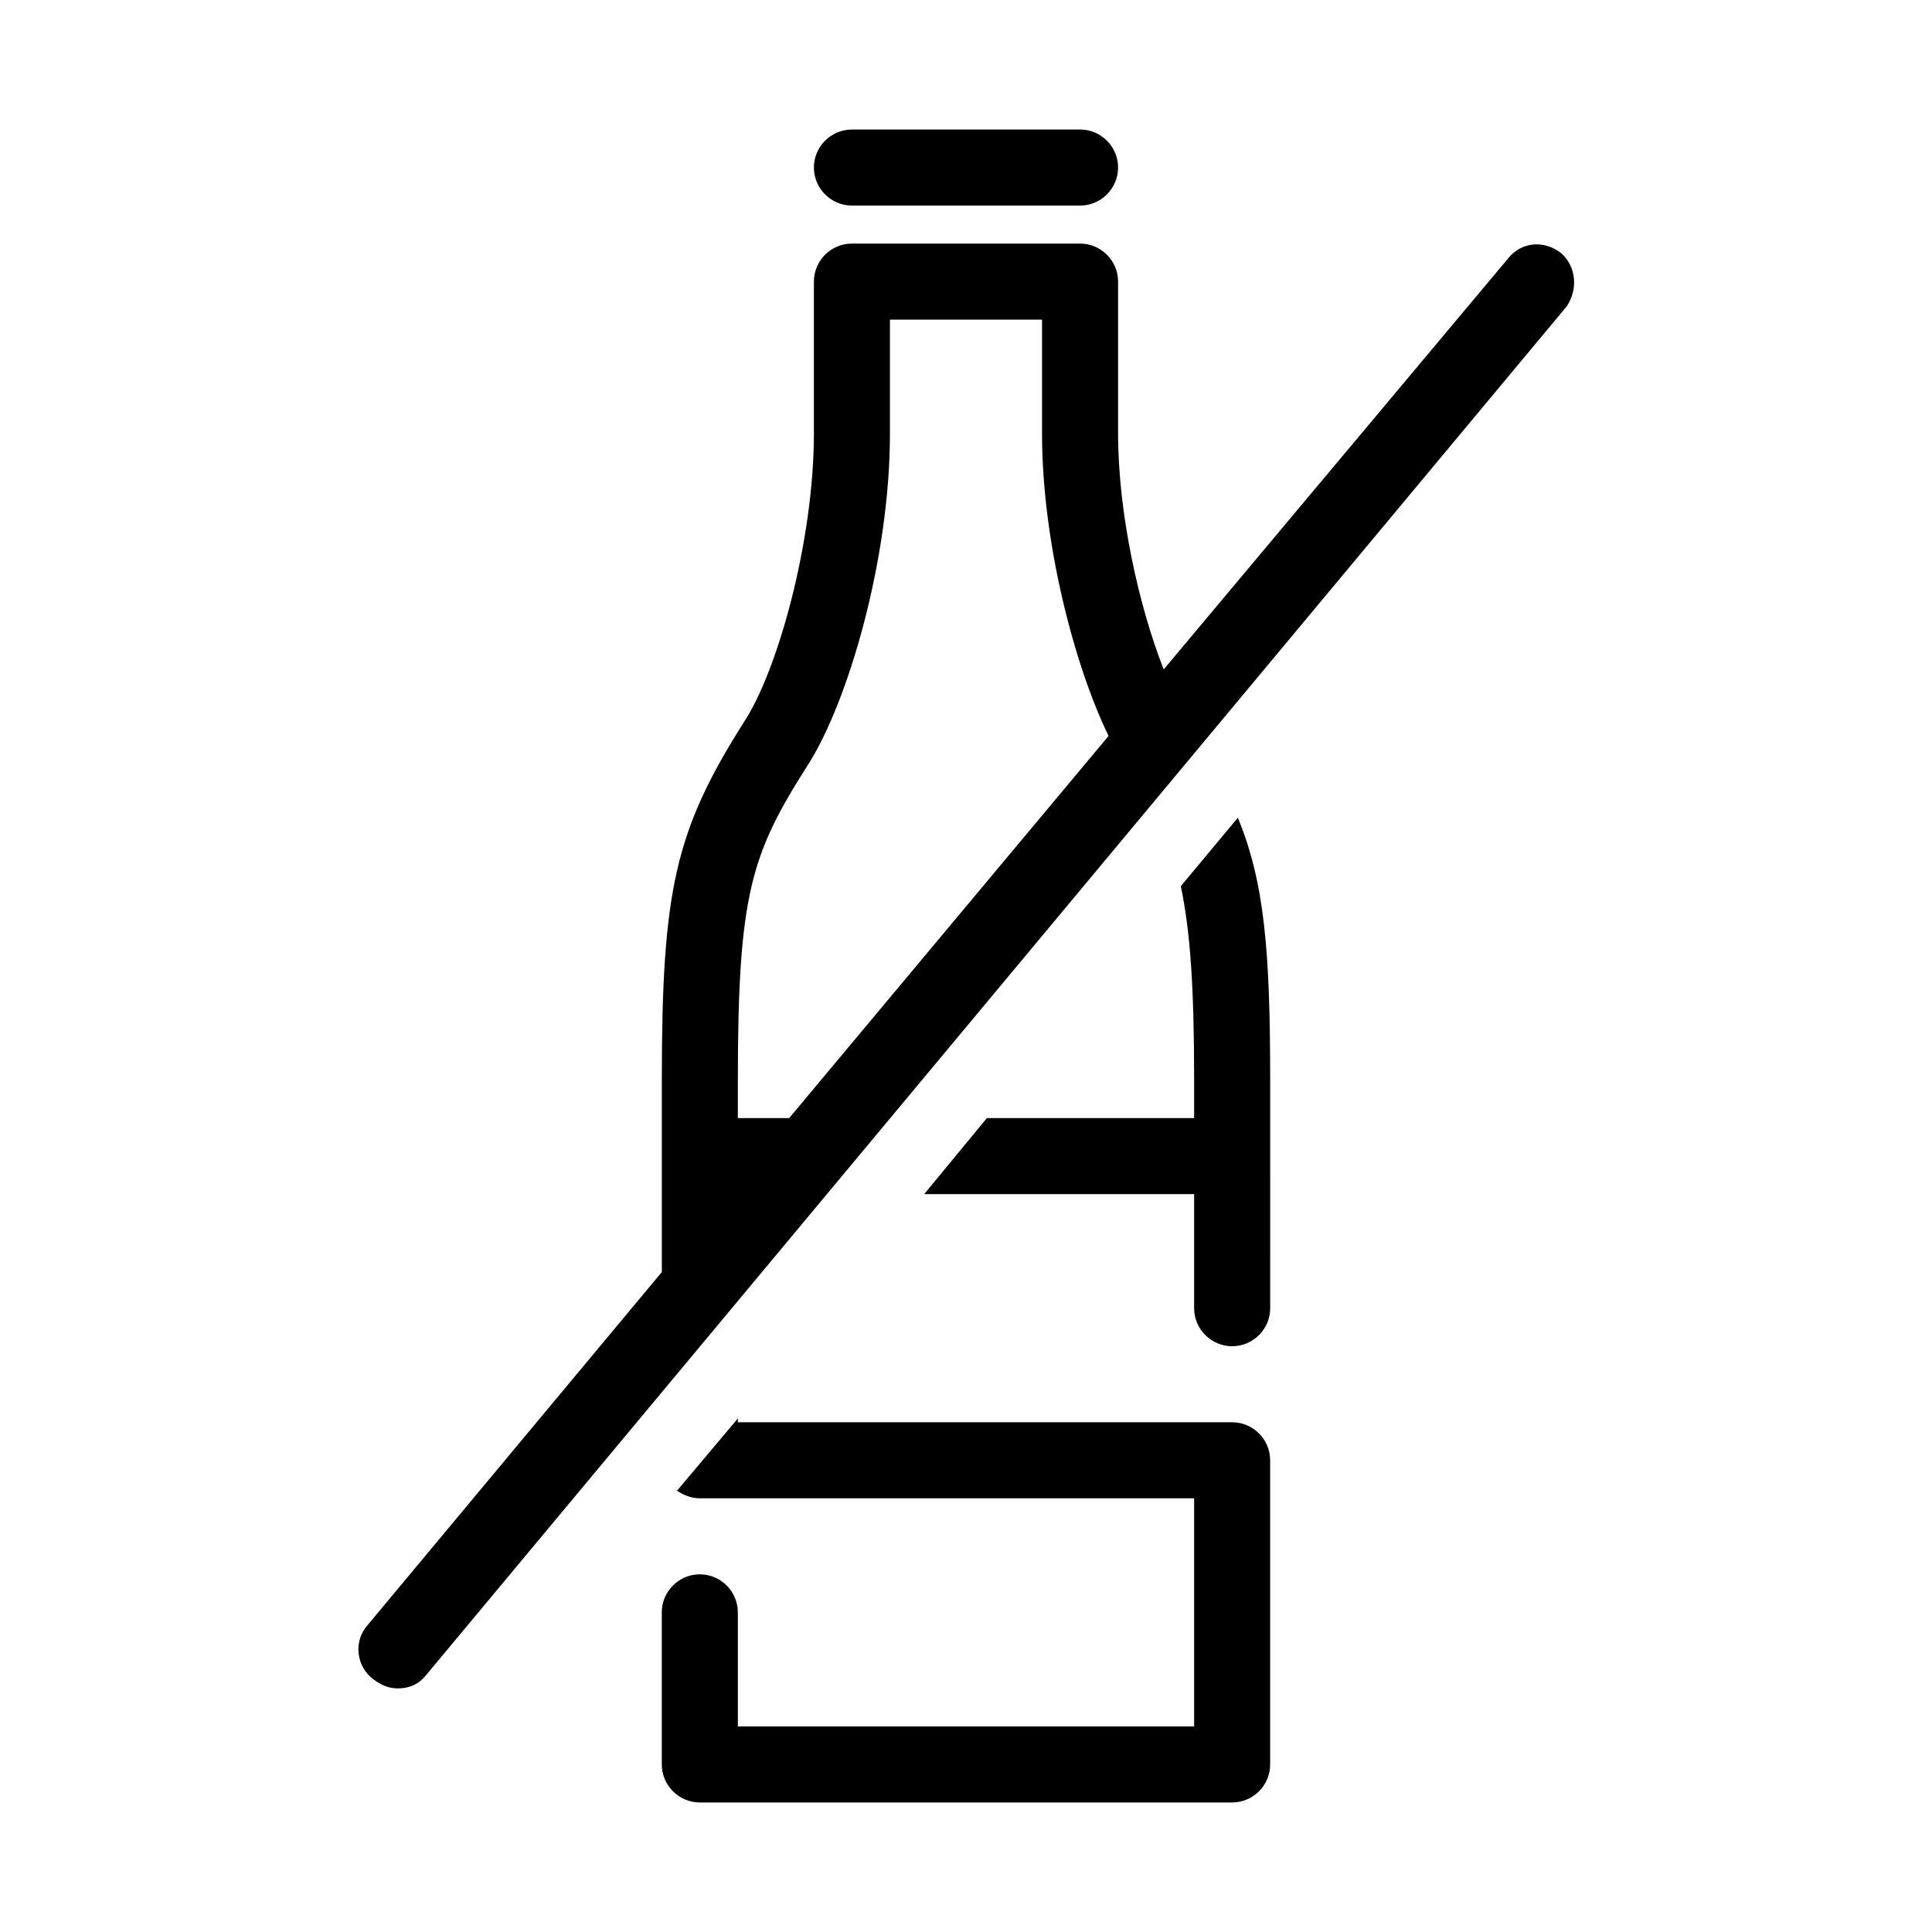
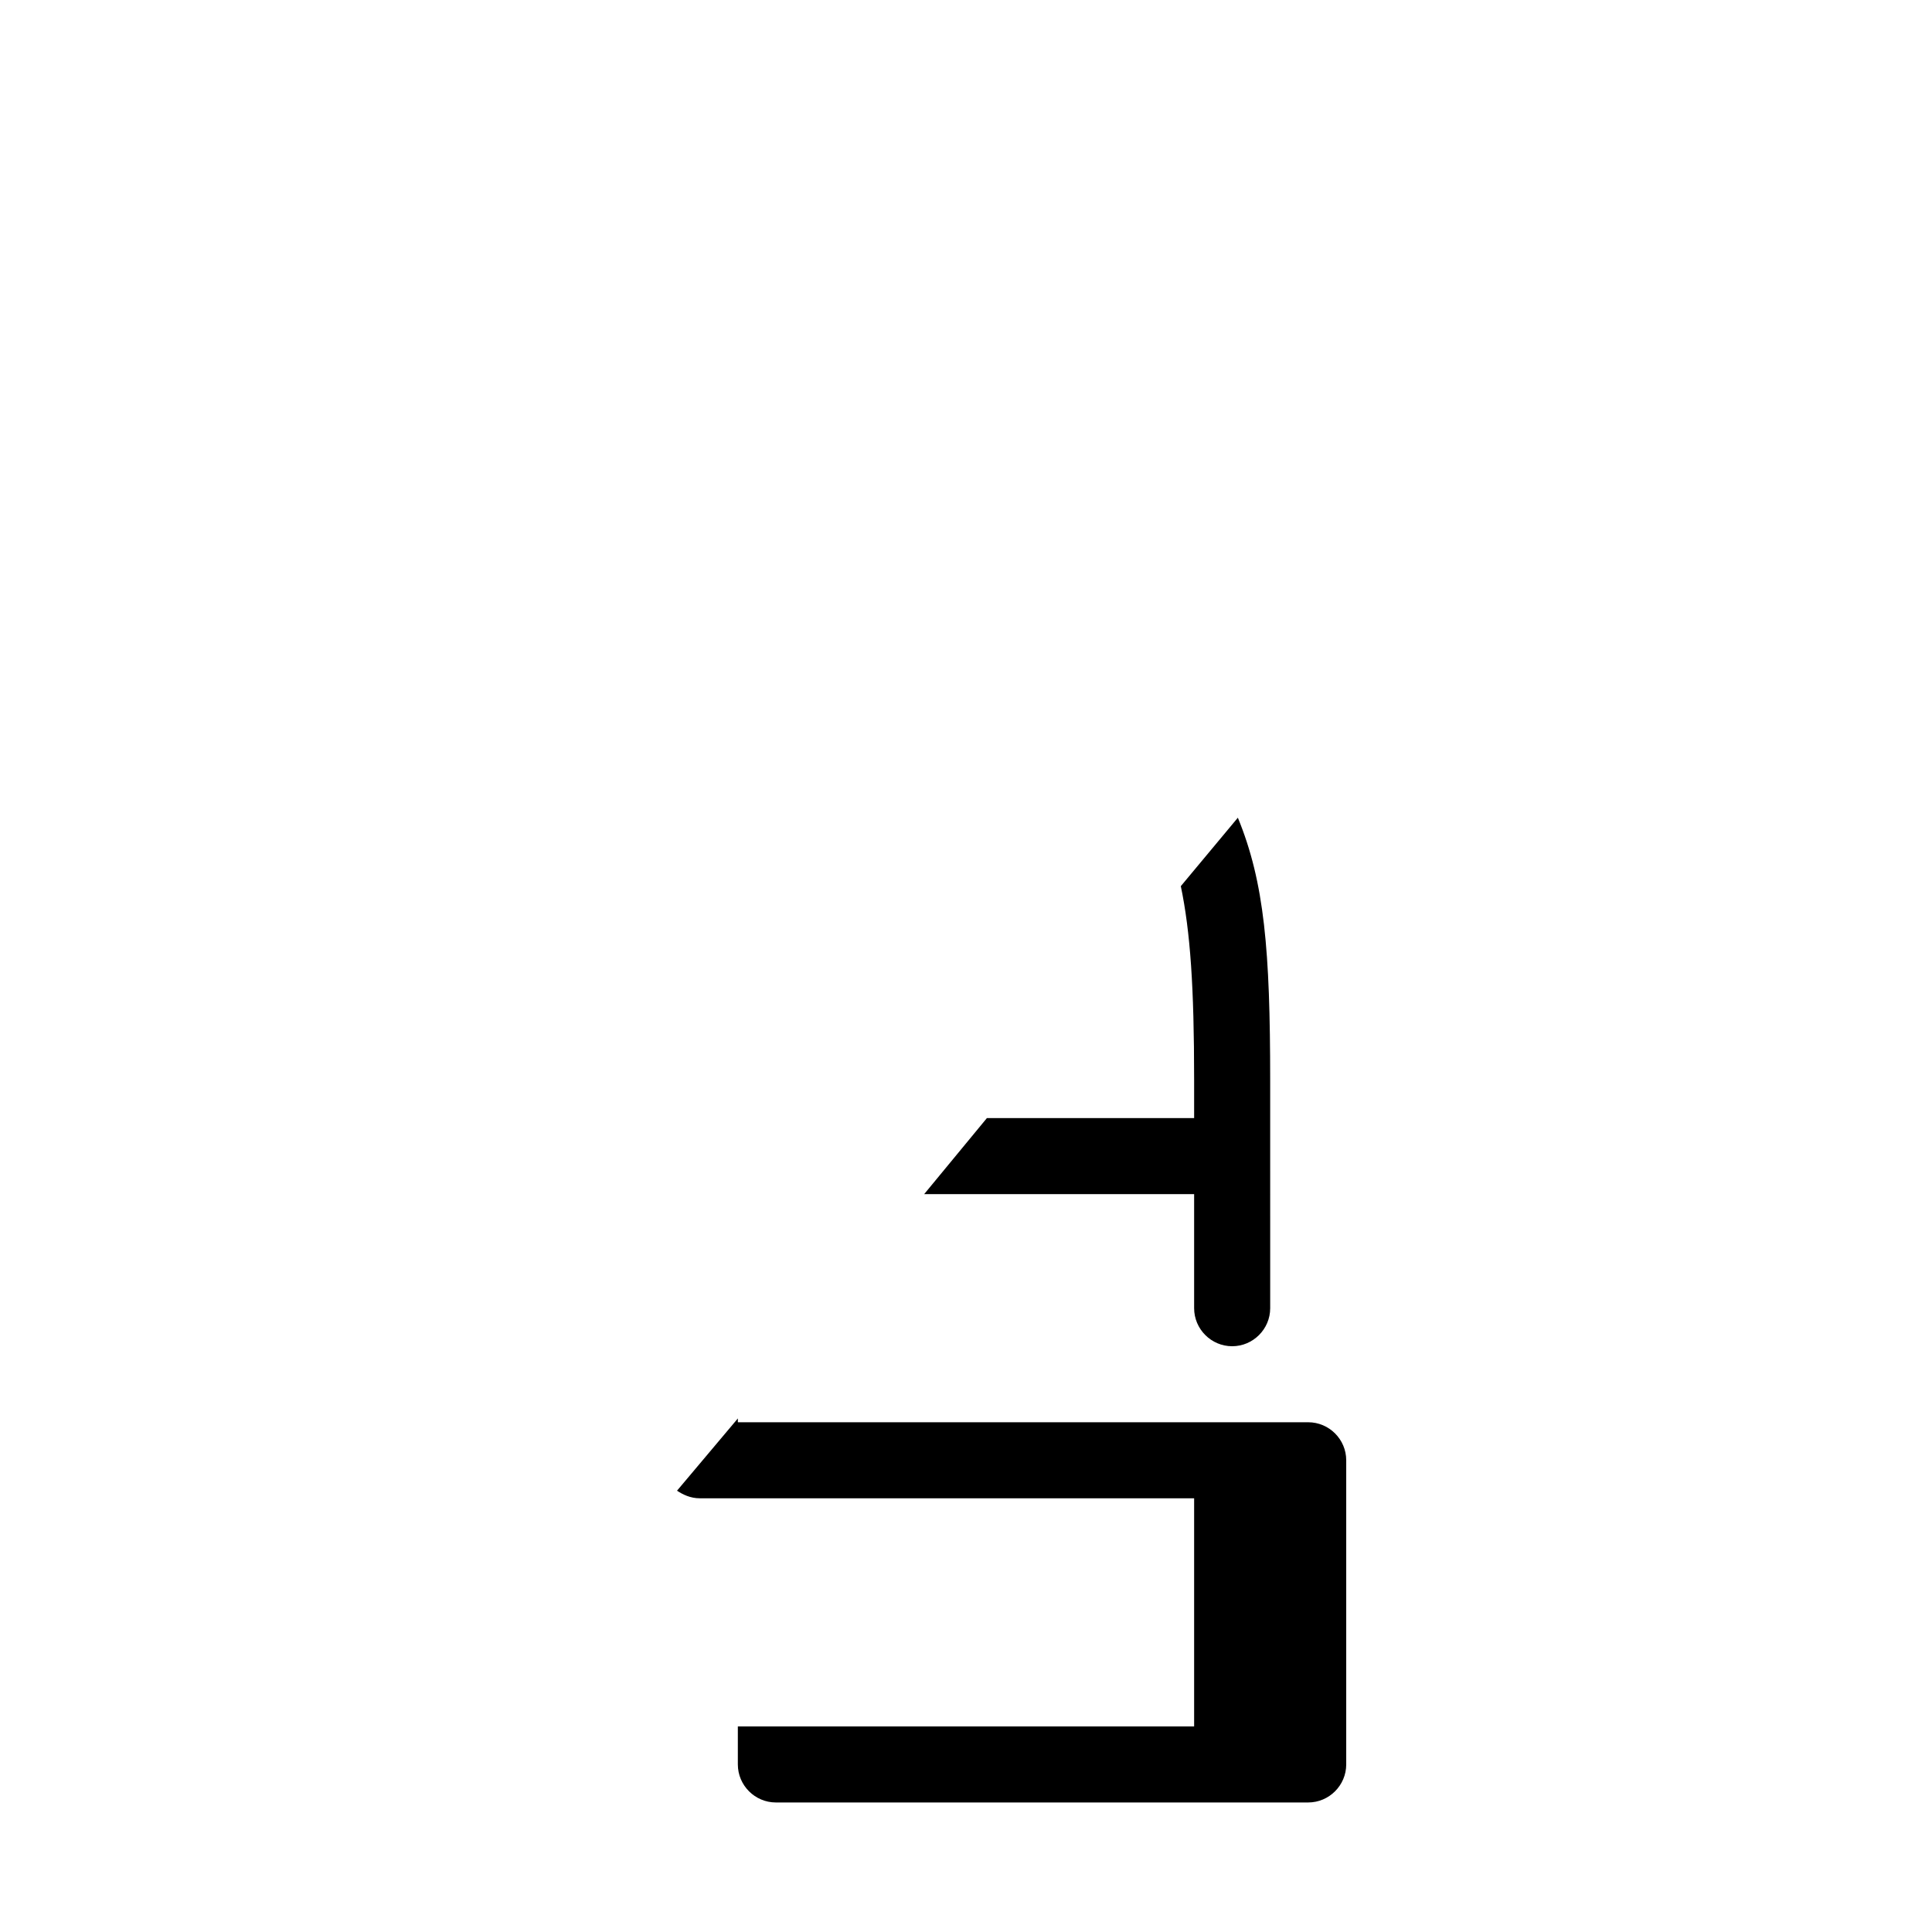
<svg xmlns="http://www.w3.org/2000/svg" fill="#000000" width="800px" height="800px" version="1.1" viewBox="144 144 512 512">
  <g>
-     <path d="m369.77 198.48h60.457c5.543 0 10.078-4.535 10.078-10.078 0-5.543-4.535-10.078-10.078-10.078l-60.457 0.004c-5.543 0-10.078 4.535-10.078 10.078 0.004 5.539 4.535 10.074 10.078 10.074z" />
-     <path d="m470.53 520.91h-130.99v-1.008l-16.121 19.145c1.512 1.008 3.527 2.016 6.047 2.016h130.99v60.457h-120.92v-30.23c0-5.543-4.535-10.078-10.078-10.078-5.543 0-10.078 4.535-10.078 10.078v40.305c0 5.543 4.535 10.078 10.078 10.078h141.07c5.543 0 10.078-4.535 10.078-10.078v-80.609c0-5.543-4.535-10.074-10.078-10.074z" />
+     <path d="m470.53 520.91h-130.99v-1.008l-16.121 19.145c1.512 1.008 3.527 2.016 6.047 2.016h130.99v60.457h-120.92v-30.23v40.305c0 5.543 4.535 10.078 10.078 10.078h141.07c5.543 0 10.078-4.535 10.078-10.078v-80.609c0-5.543-4.535-10.074-10.078-10.074z" />
    <path d="m456.93 378.84c2.519 12.09 3.527 26.699 3.527 51.387v10.078h-54.918l-16.625 20.152h71.543v30.23c0 5.543 4.535 10.078 10.078 10.078 5.543 0 10.078-4.535 10.078-10.078l-0.004-60.461c0-34.258-1.512-52.395-8.566-69.527z" />
-     <path d="m557.69 211.07c-4.535-3.527-10.578-3.023-14.105 1.512l-91.191 108.82c-6.551-16.625-12.09-41.309-12.09-62.469v-40.305c0-5.543-4.535-10.078-10.078-10.078h-60.457c-5.543 0-10.078 4.535-10.078 10.078v40.305c0 28.215-9.574 62.977-18.641 76.578-18.137 28.715-21.66 44.336-21.66 94.715v50.883l-78.094 93.711c-3.527 4.031-3.023 10.578 1.512 14.105 2.016 1.512 4.031 2.519 6.551 2.519 3.023 0 5.543-1.008 7.559-3.527l302.29-362.74c3.023-4.535 2.519-10.578-1.512-14.105zm-218.15 229.23v-10.078c0-49.375 3.527-59.953 18.641-83.633 10.578-16.625 21.664-54.41 21.664-87.66v-30.23h40.305v30.23c0 28.719 8.566 61.465 17.633 80.105l-84.641 101.27z" />
  </g>
</svg>